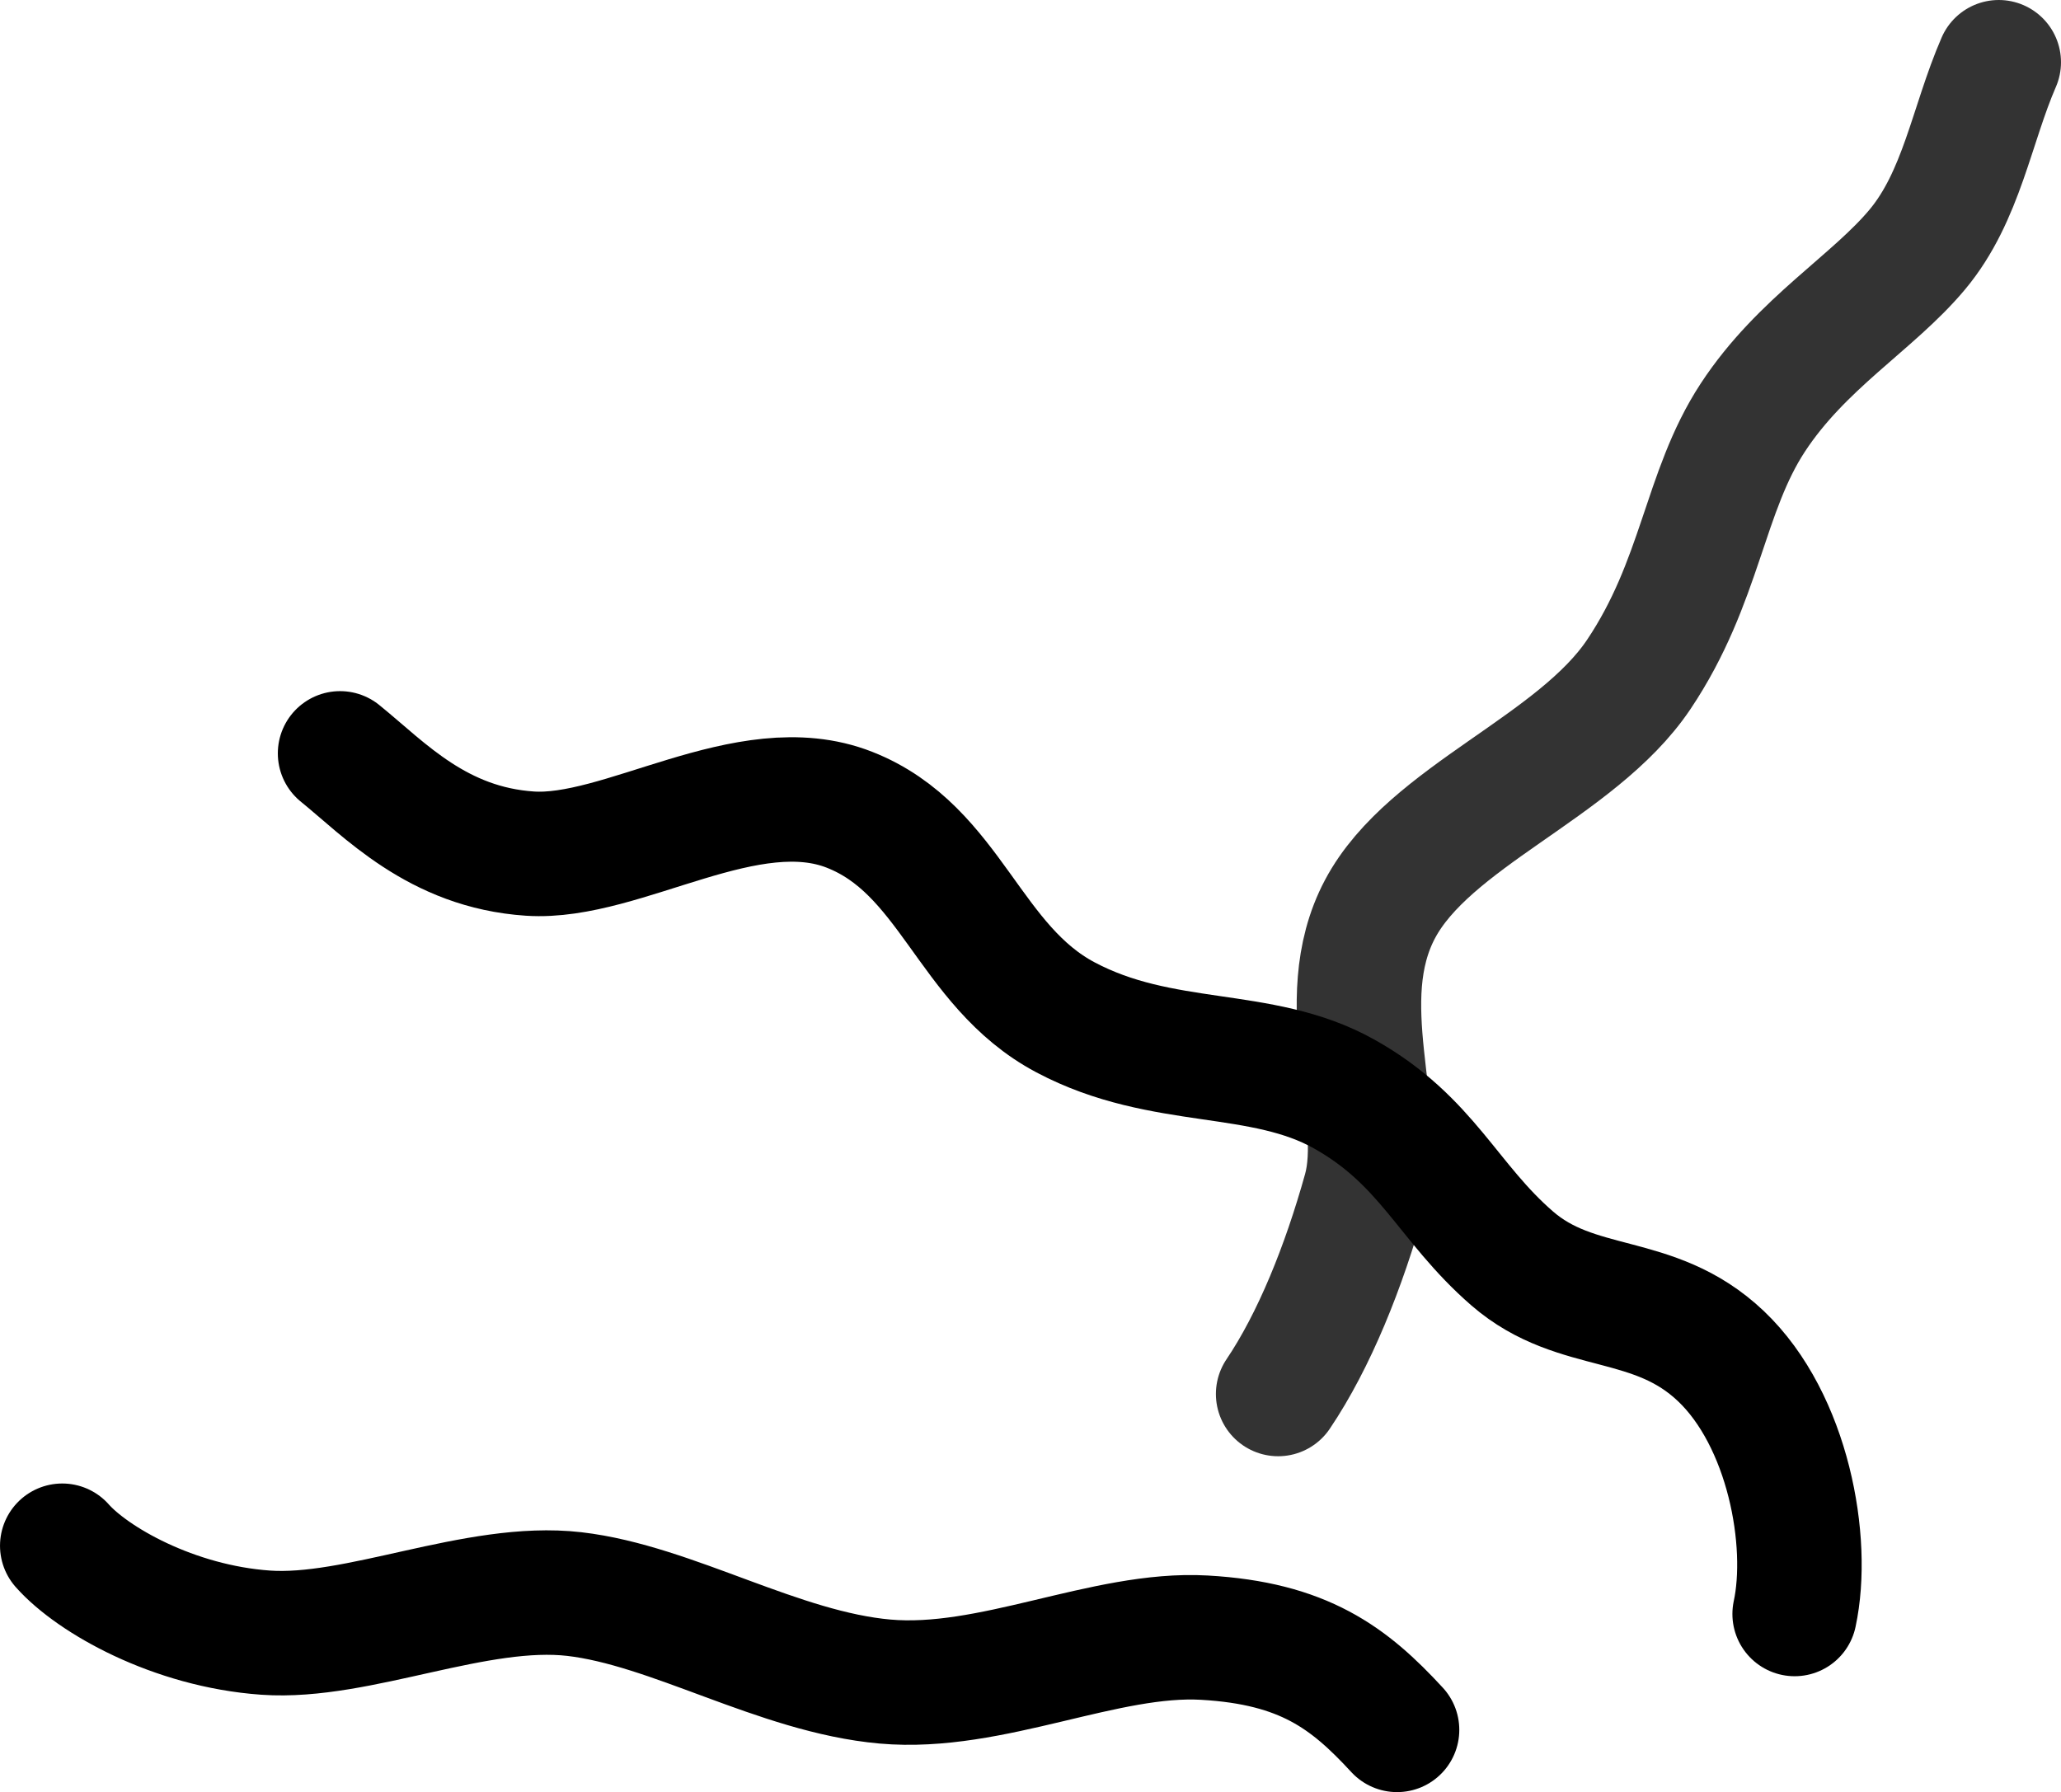
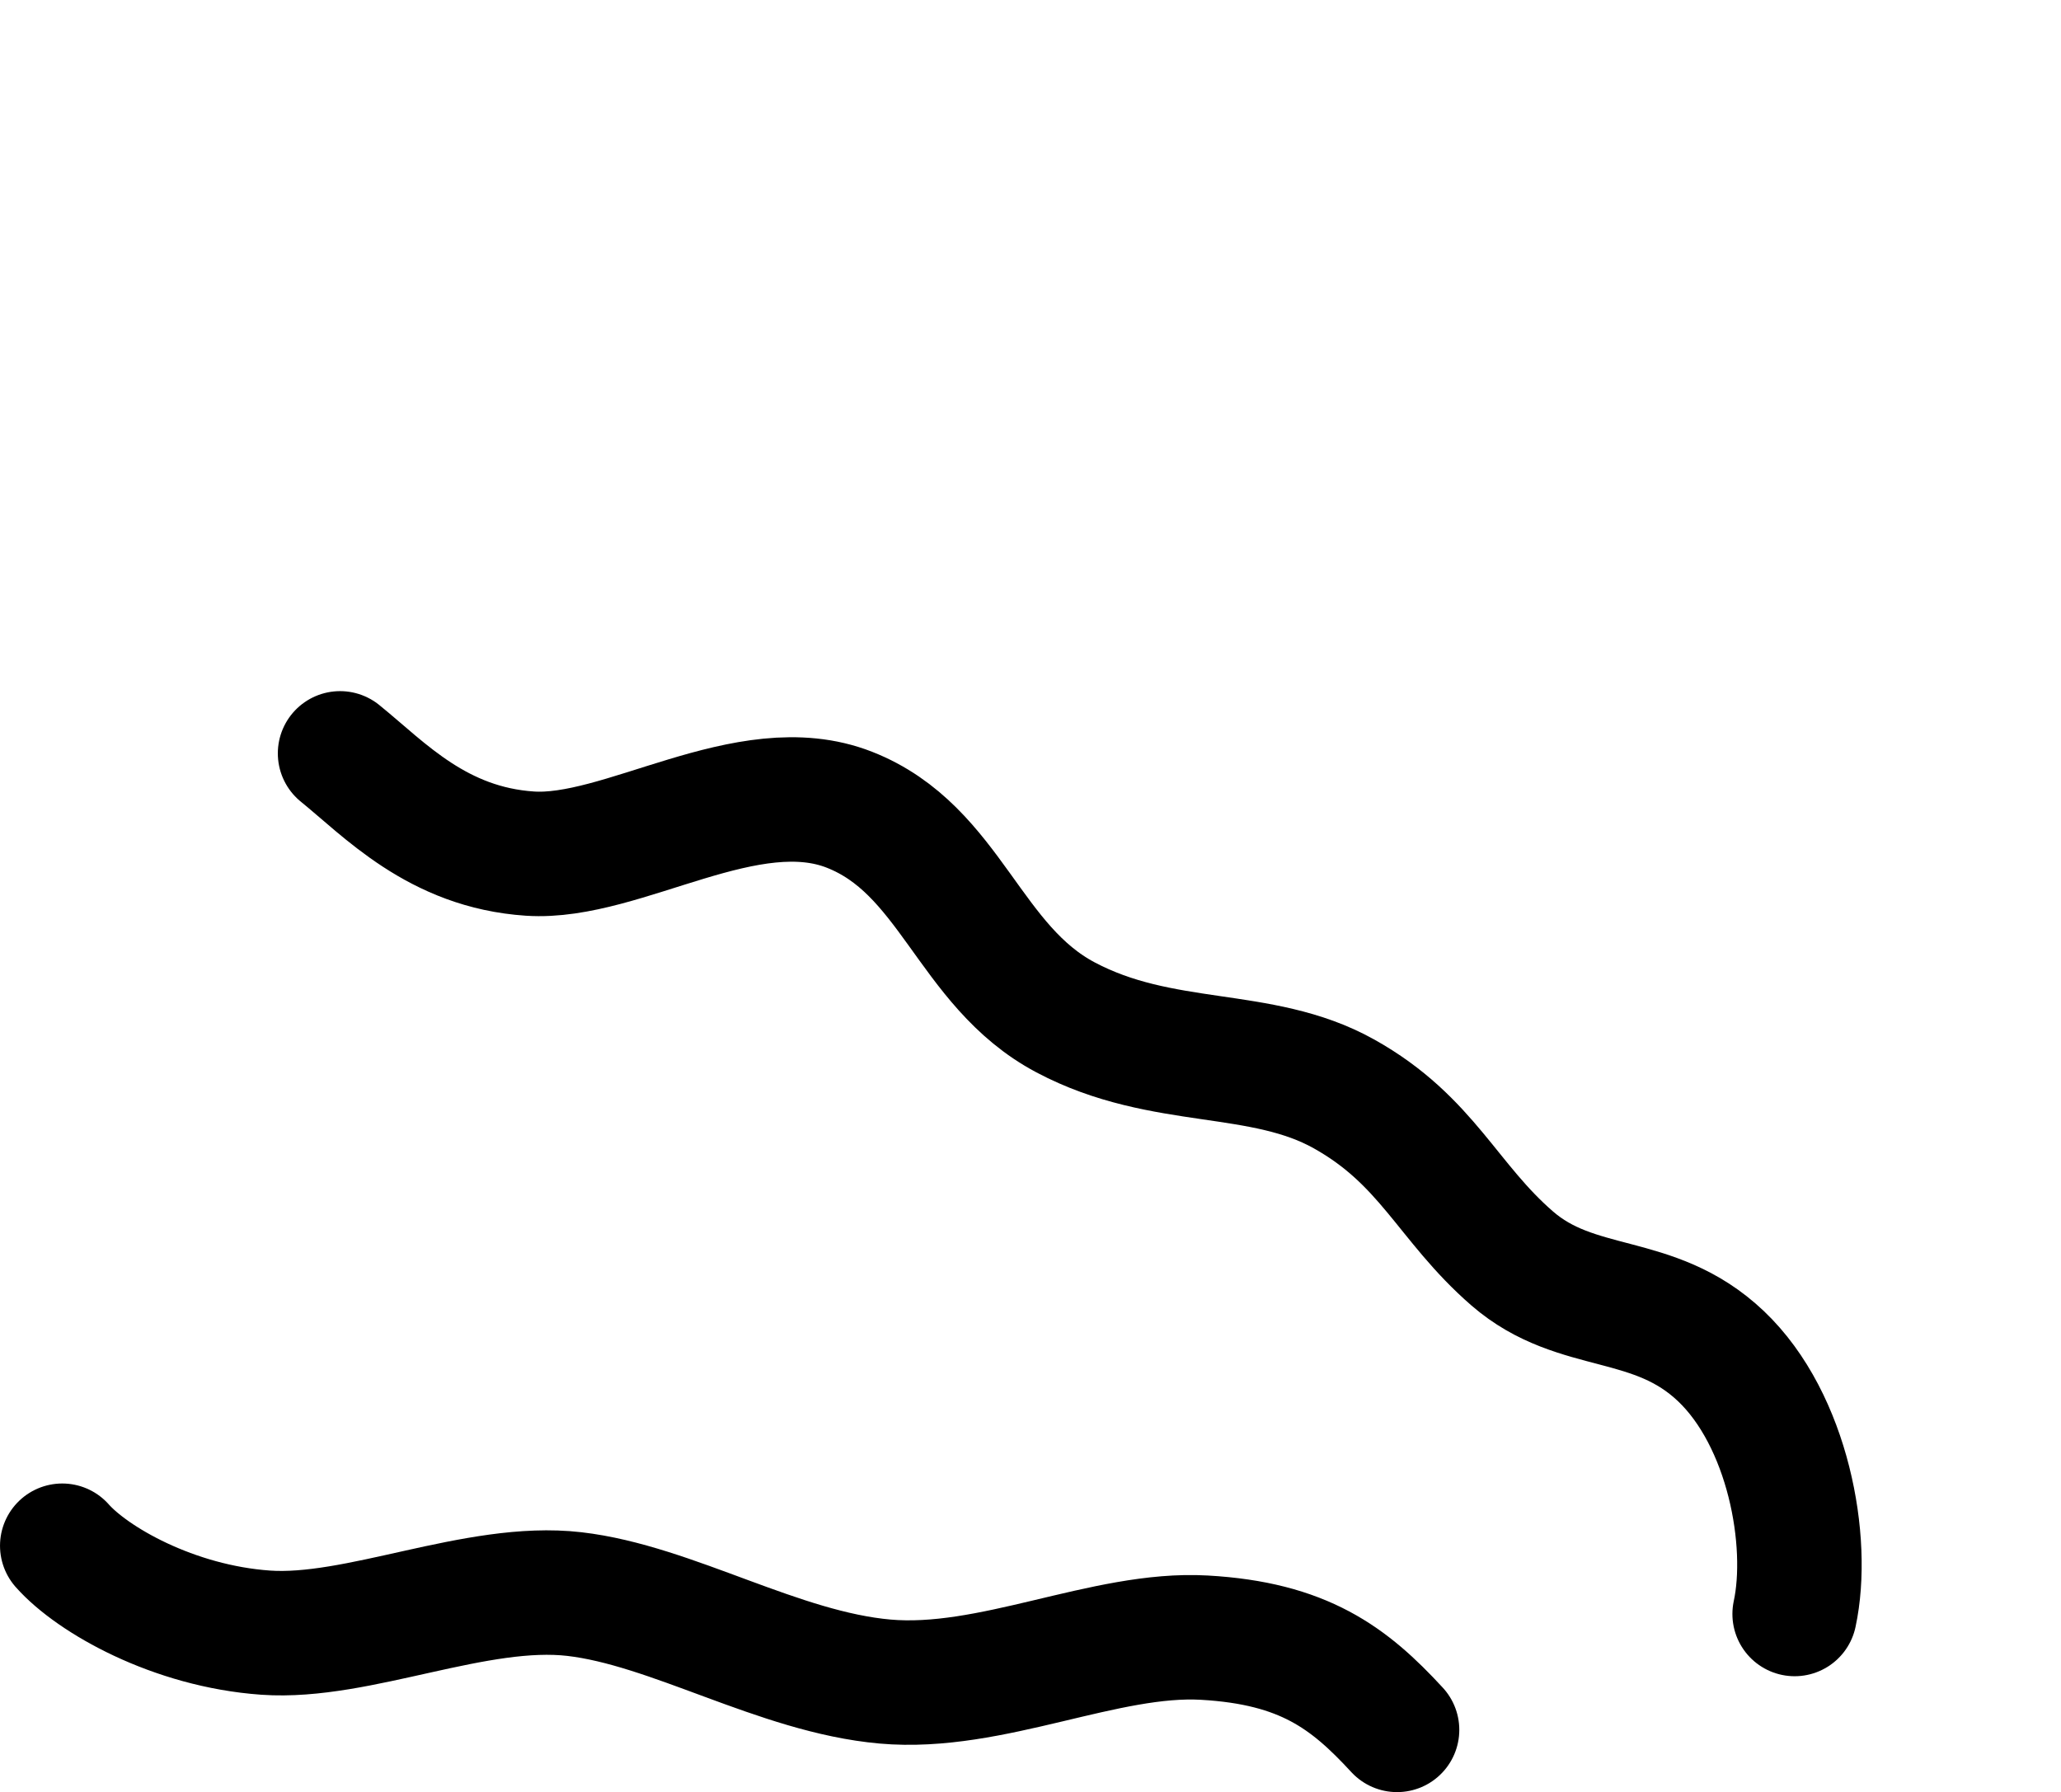
<svg xmlns="http://www.w3.org/2000/svg" version="1.1" width="132.445" height="115.182" id="svg2">
  <defs id="defs4" />
  <g transform="translate(-254.088,-430.889)" id="layer1">
-     <path d="m 382.533,434.889 c -1.745,4.013 -2.377,8.616 -5.235,12.038 -2.858,3.423 -7.435,6.016 -10.572,10.803 -3.137,4.787 -3.319,10.535 -7.328,16.509 -4.008,5.973 -13.461,9.106 -16.628,15.08 -3.167,5.974 0.407,13.189 -0.959,18.094 -1.366,4.905 -3.269,9.635 -5.586,13.07" id="path2996" style="fill:none;stroke:#333333;stroke-width:8;stroke-linecap:round;stroke-linejoin:miter;stroke-miterlimit:4;stroke-opacity:1;stroke-dasharray:none" />
    <path d="m 275.942,479.309 c 2.861,2.314 6.255,6.047 12.204,6.443 5.949,0.396 13.988,-5.387 20.527,-2.821 6.539,2.566 7.645,10.036 13.891,13.347 6.246,3.311 12.555,1.93 17.9,4.922 5.346,2.992 6.639,6.96 10.803,10.572 4.164,3.613 9.084,2.168 13.412,6.277 4.327,4.109 5.74,11.924 4.738,16.573" id="path2998" style="fill:none;stroke:#000000;stroke-width:8;stroke-linecap:round;stroke-linejoin:miter;stroke-miterlimit:4;stroke-opacity:1;stroke-dasharray:none" />
    <path d="m 343.866,542.07 c -3.085,-3.349 -5.998,-5.563 -12.379,-5.927 -6.381,-0.364 -13.701,3.429 -20.527,2.821 -6.827,-0.608 -13.682,-4.897 -19.965,-5.623 -6.283,-0.725 -13.906,2.899 -19.836,2.48 -5.93,-0.419 -11.129,-3.392 -13.07,-5.586" id="path3000" style="fill:none;stroke:#000000;stroke-width:8;stroke-linecap:round;stroke-linejoin:miter;stroke-miterlimit:4;stroke-opacity:1;stroke-dasharray:none" />
  </g>
</svg>